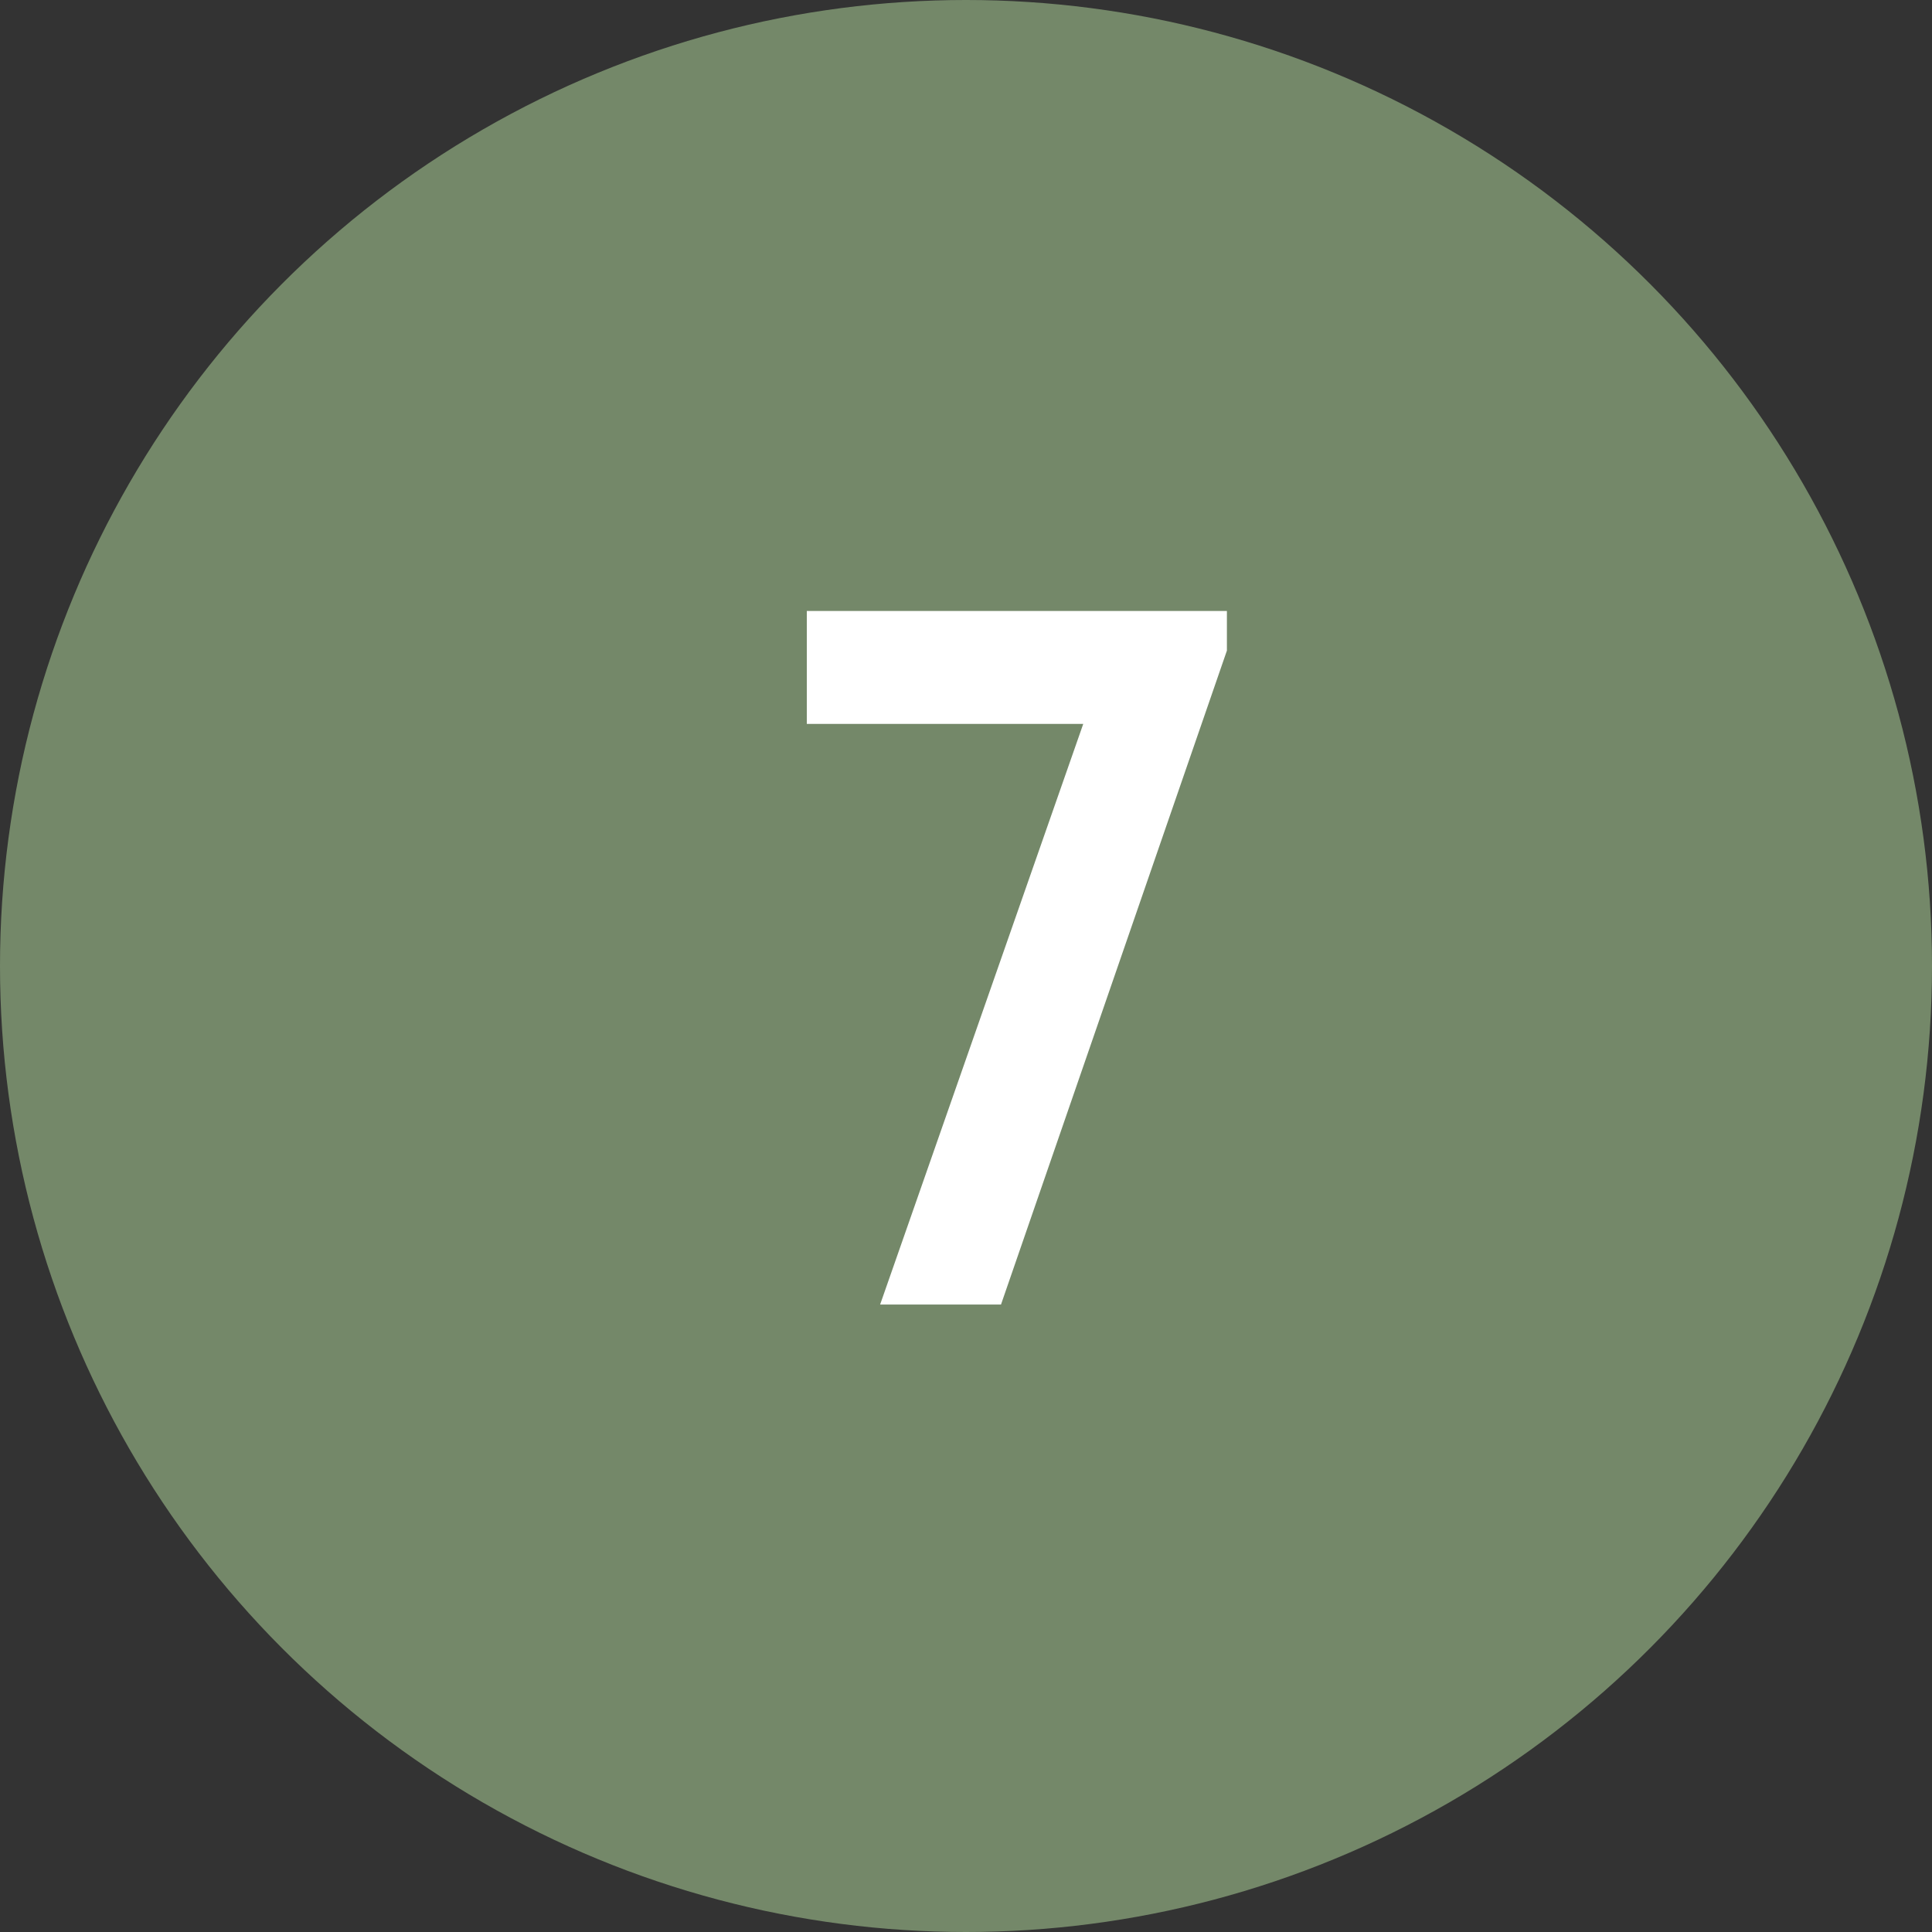
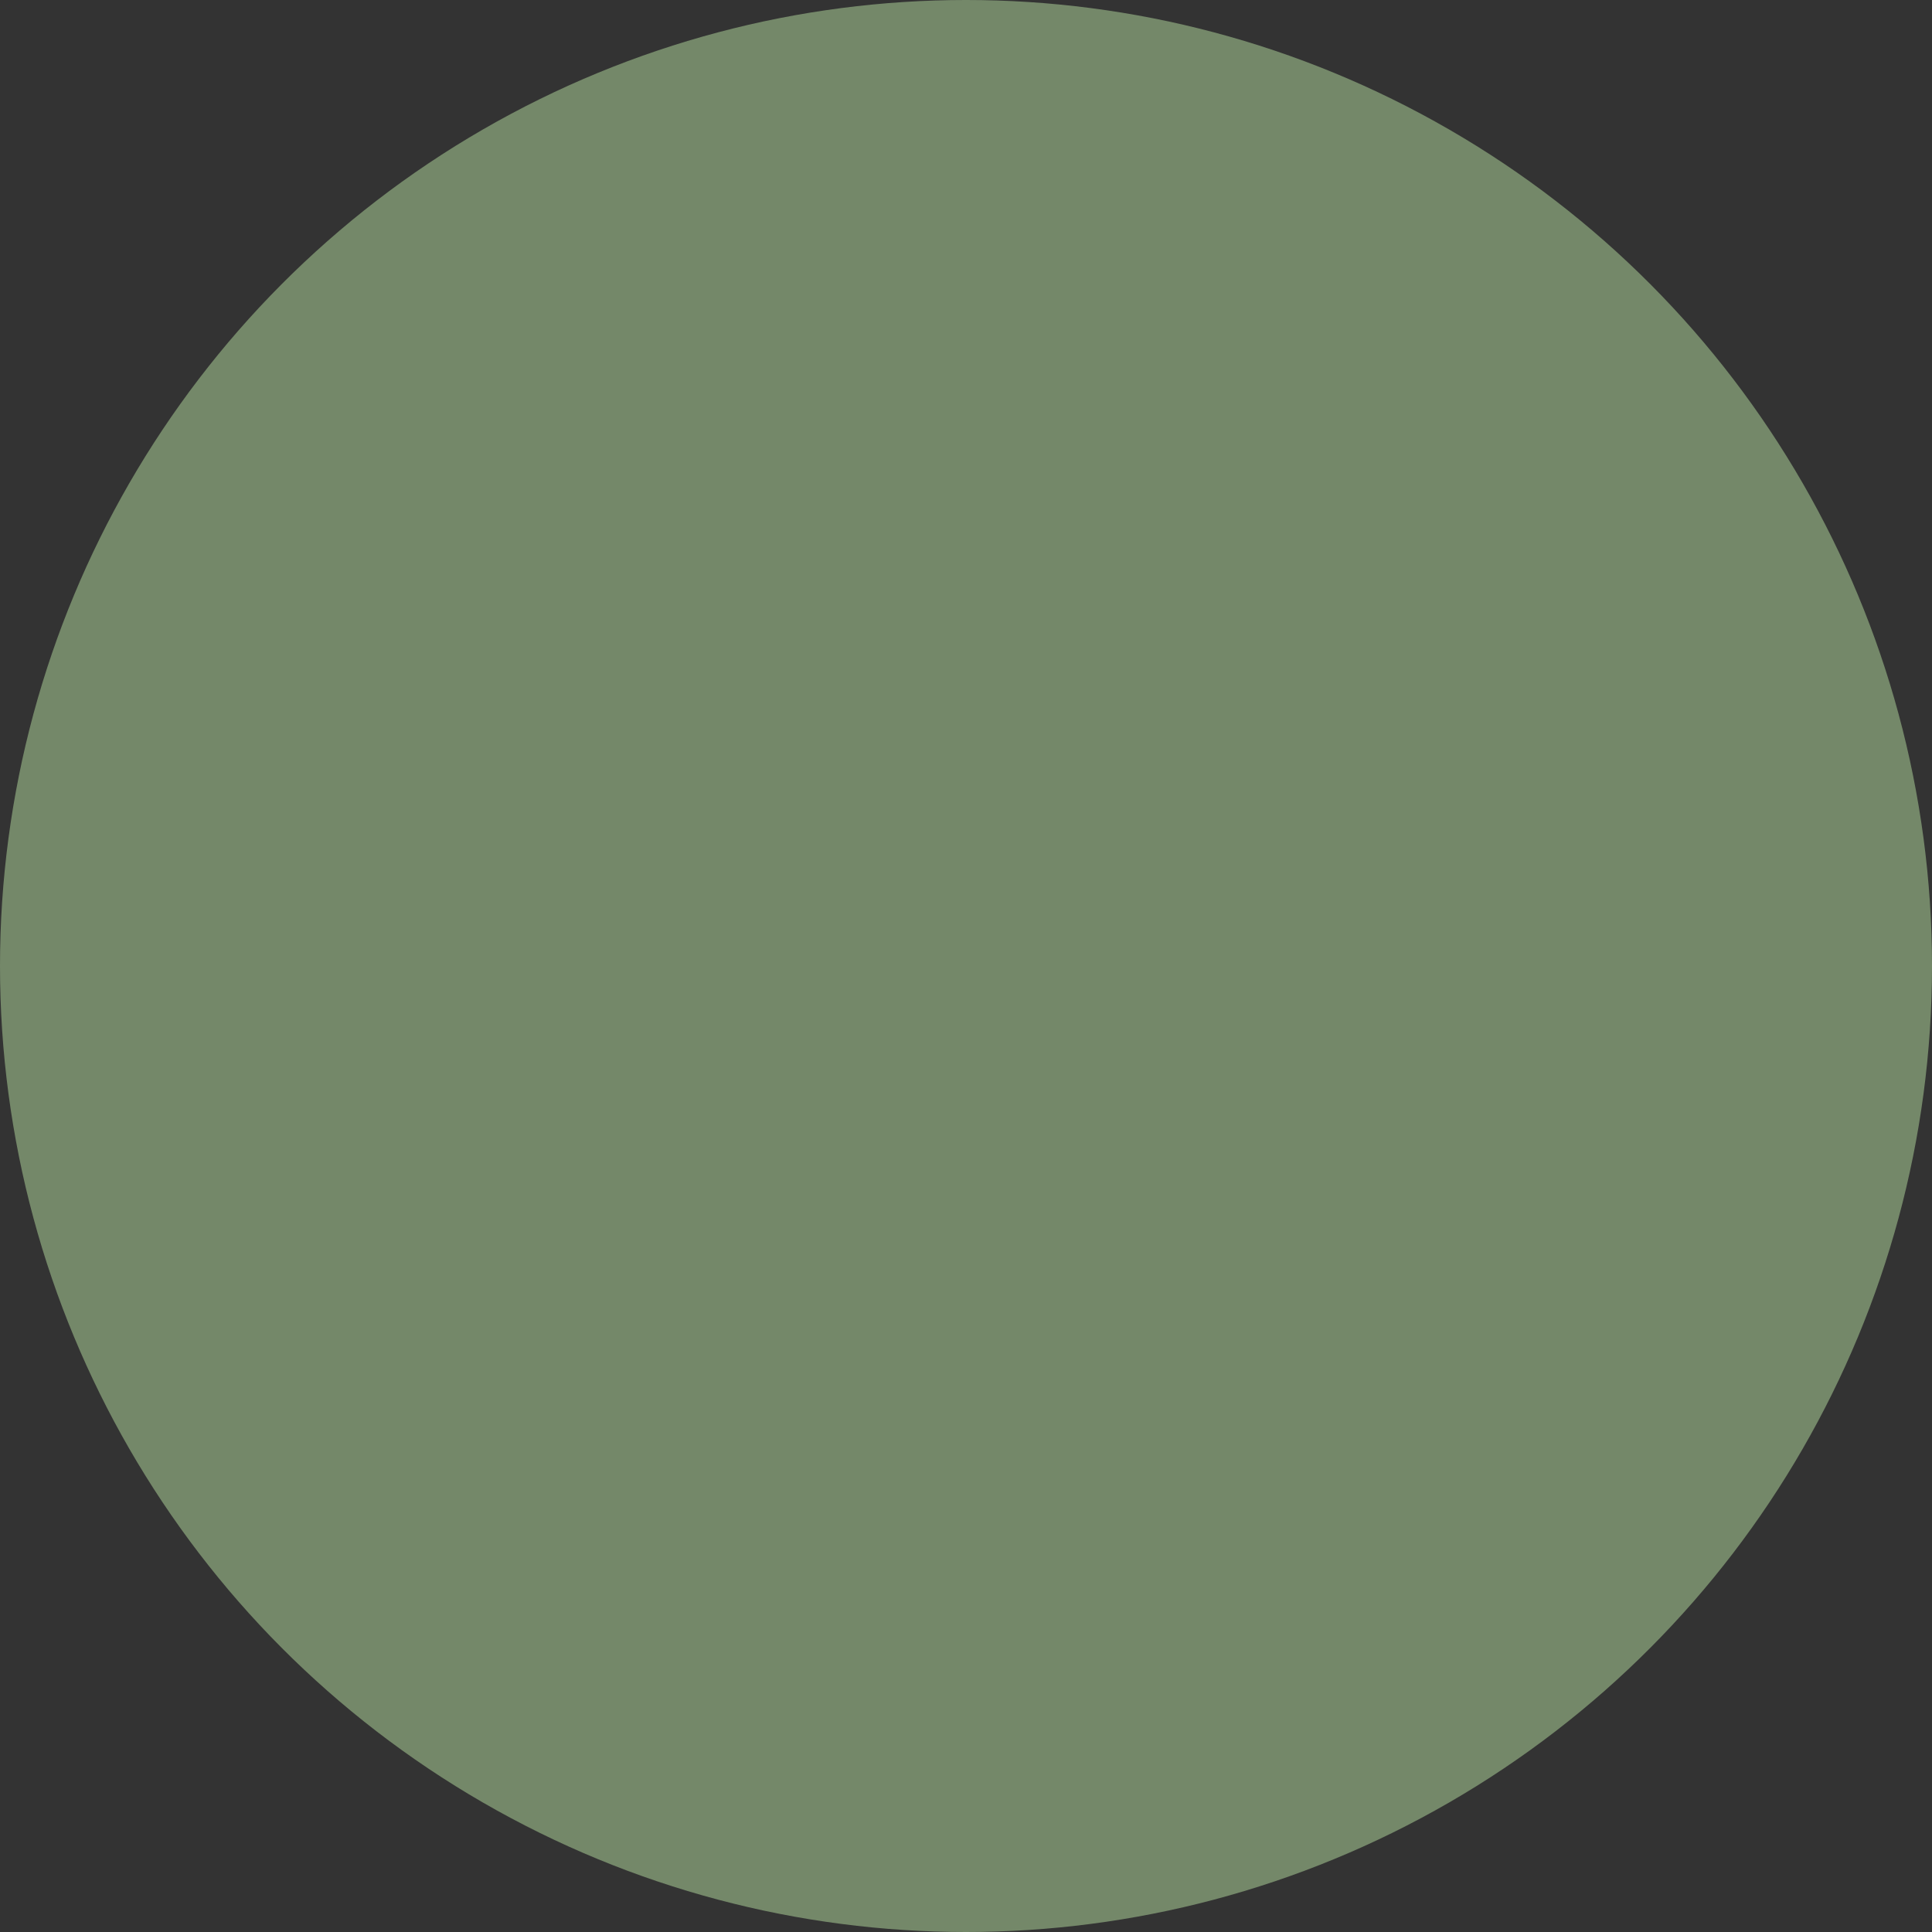
<svg xmlns="http://www.w3.org/2000/svg" width="117" height="117" viewBox="0 0 117 117" fill="none">
  <rect x="0" y="0" width="117" height="117" fill="#333333" stroke="none" />
  <circle cx="58.5" cy="58.5" r="58.5" fill="#748869" />
-   <path d="M65.6 43.84H48.86V37H74.3V39.4L60.62 79H53.3L65.6 43.84Z" fill="white" />
</svg>